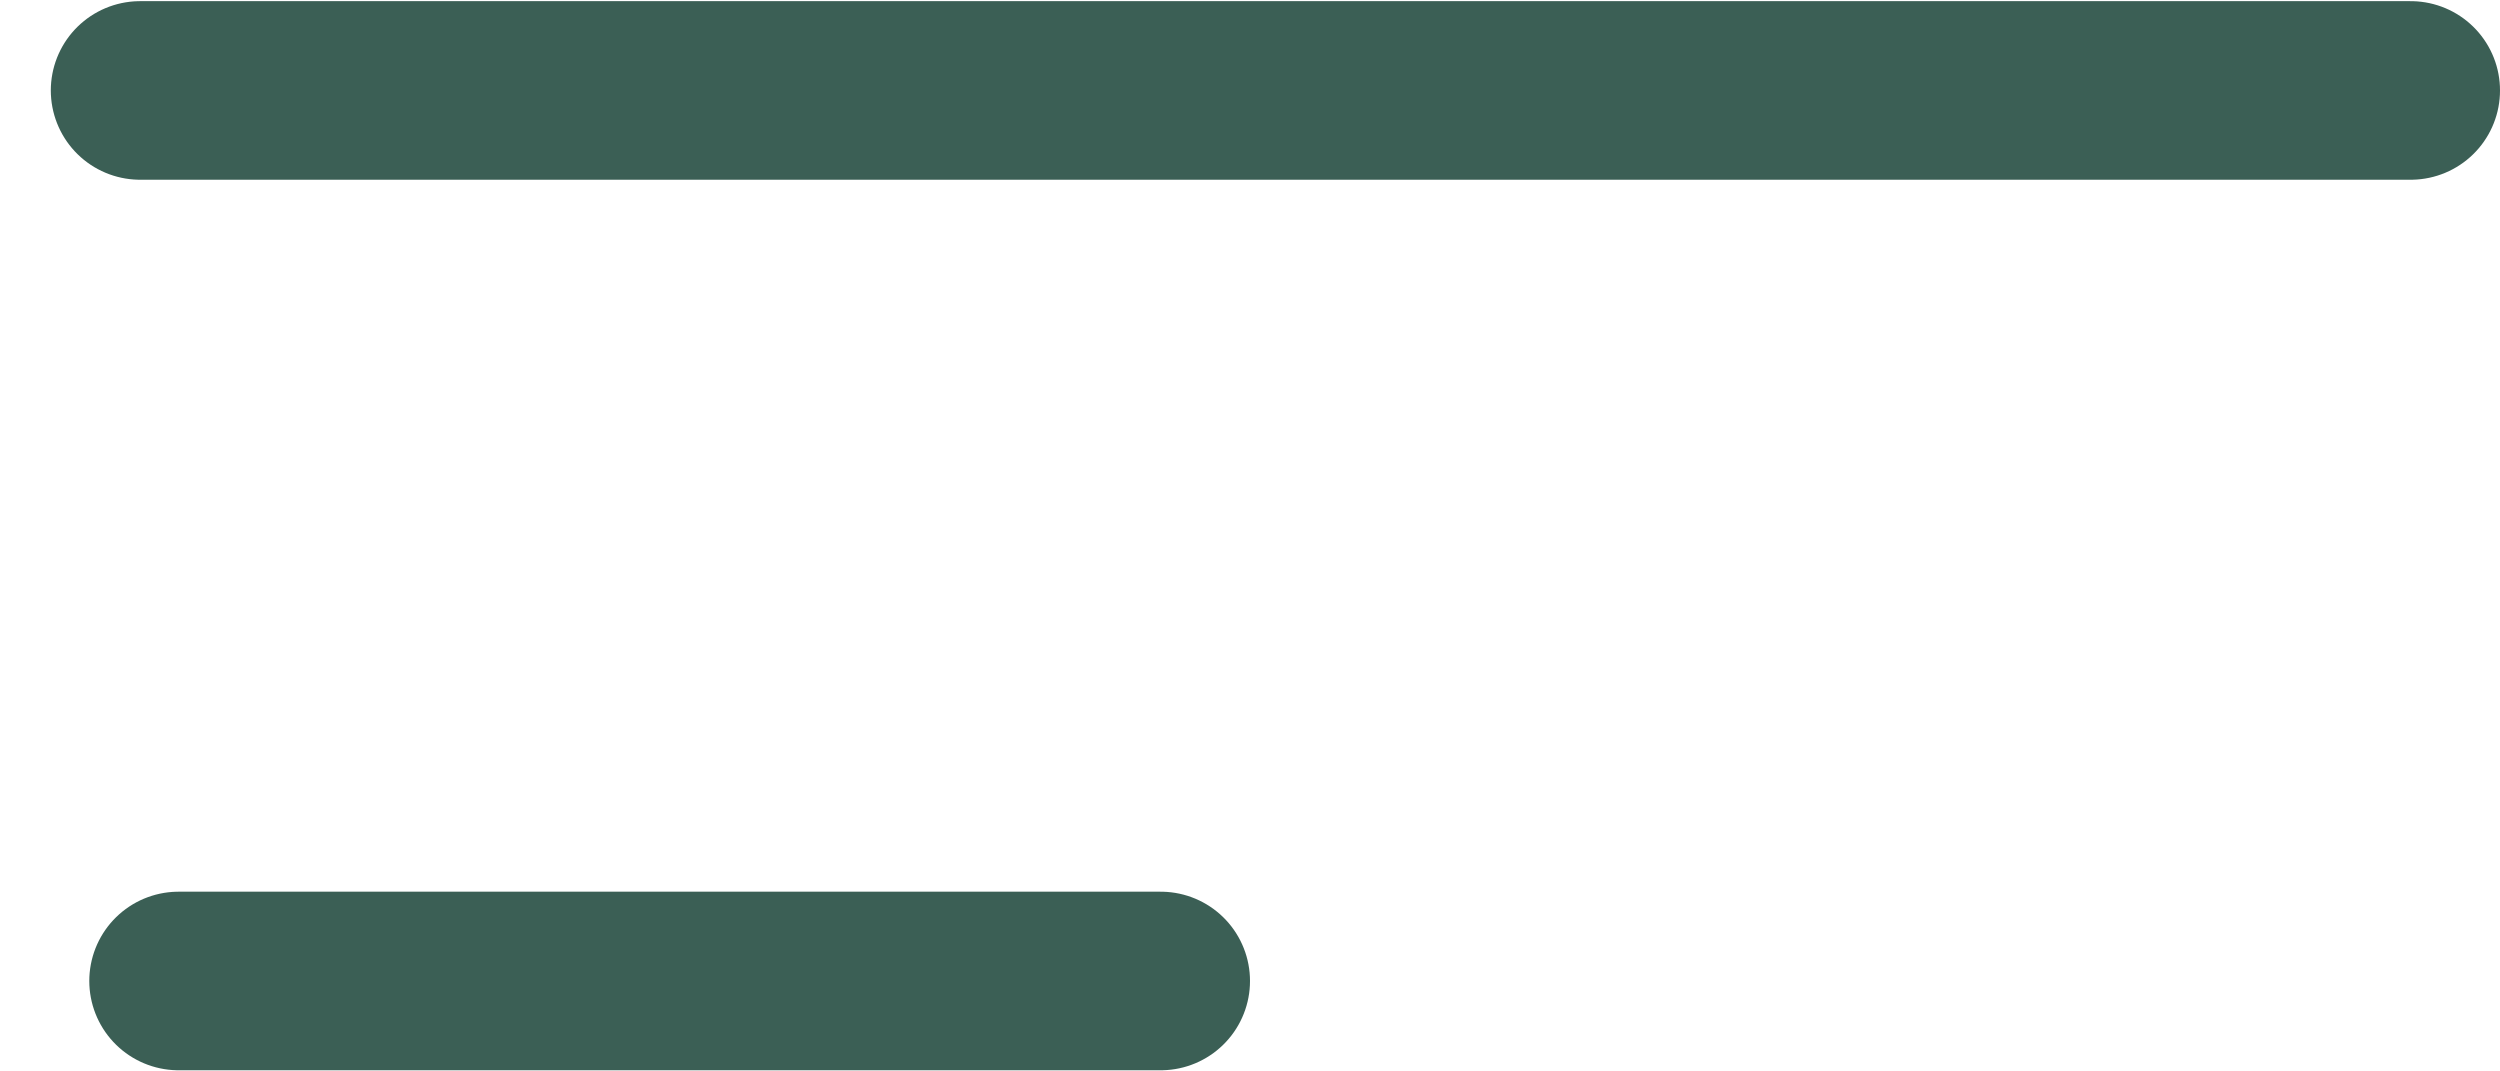
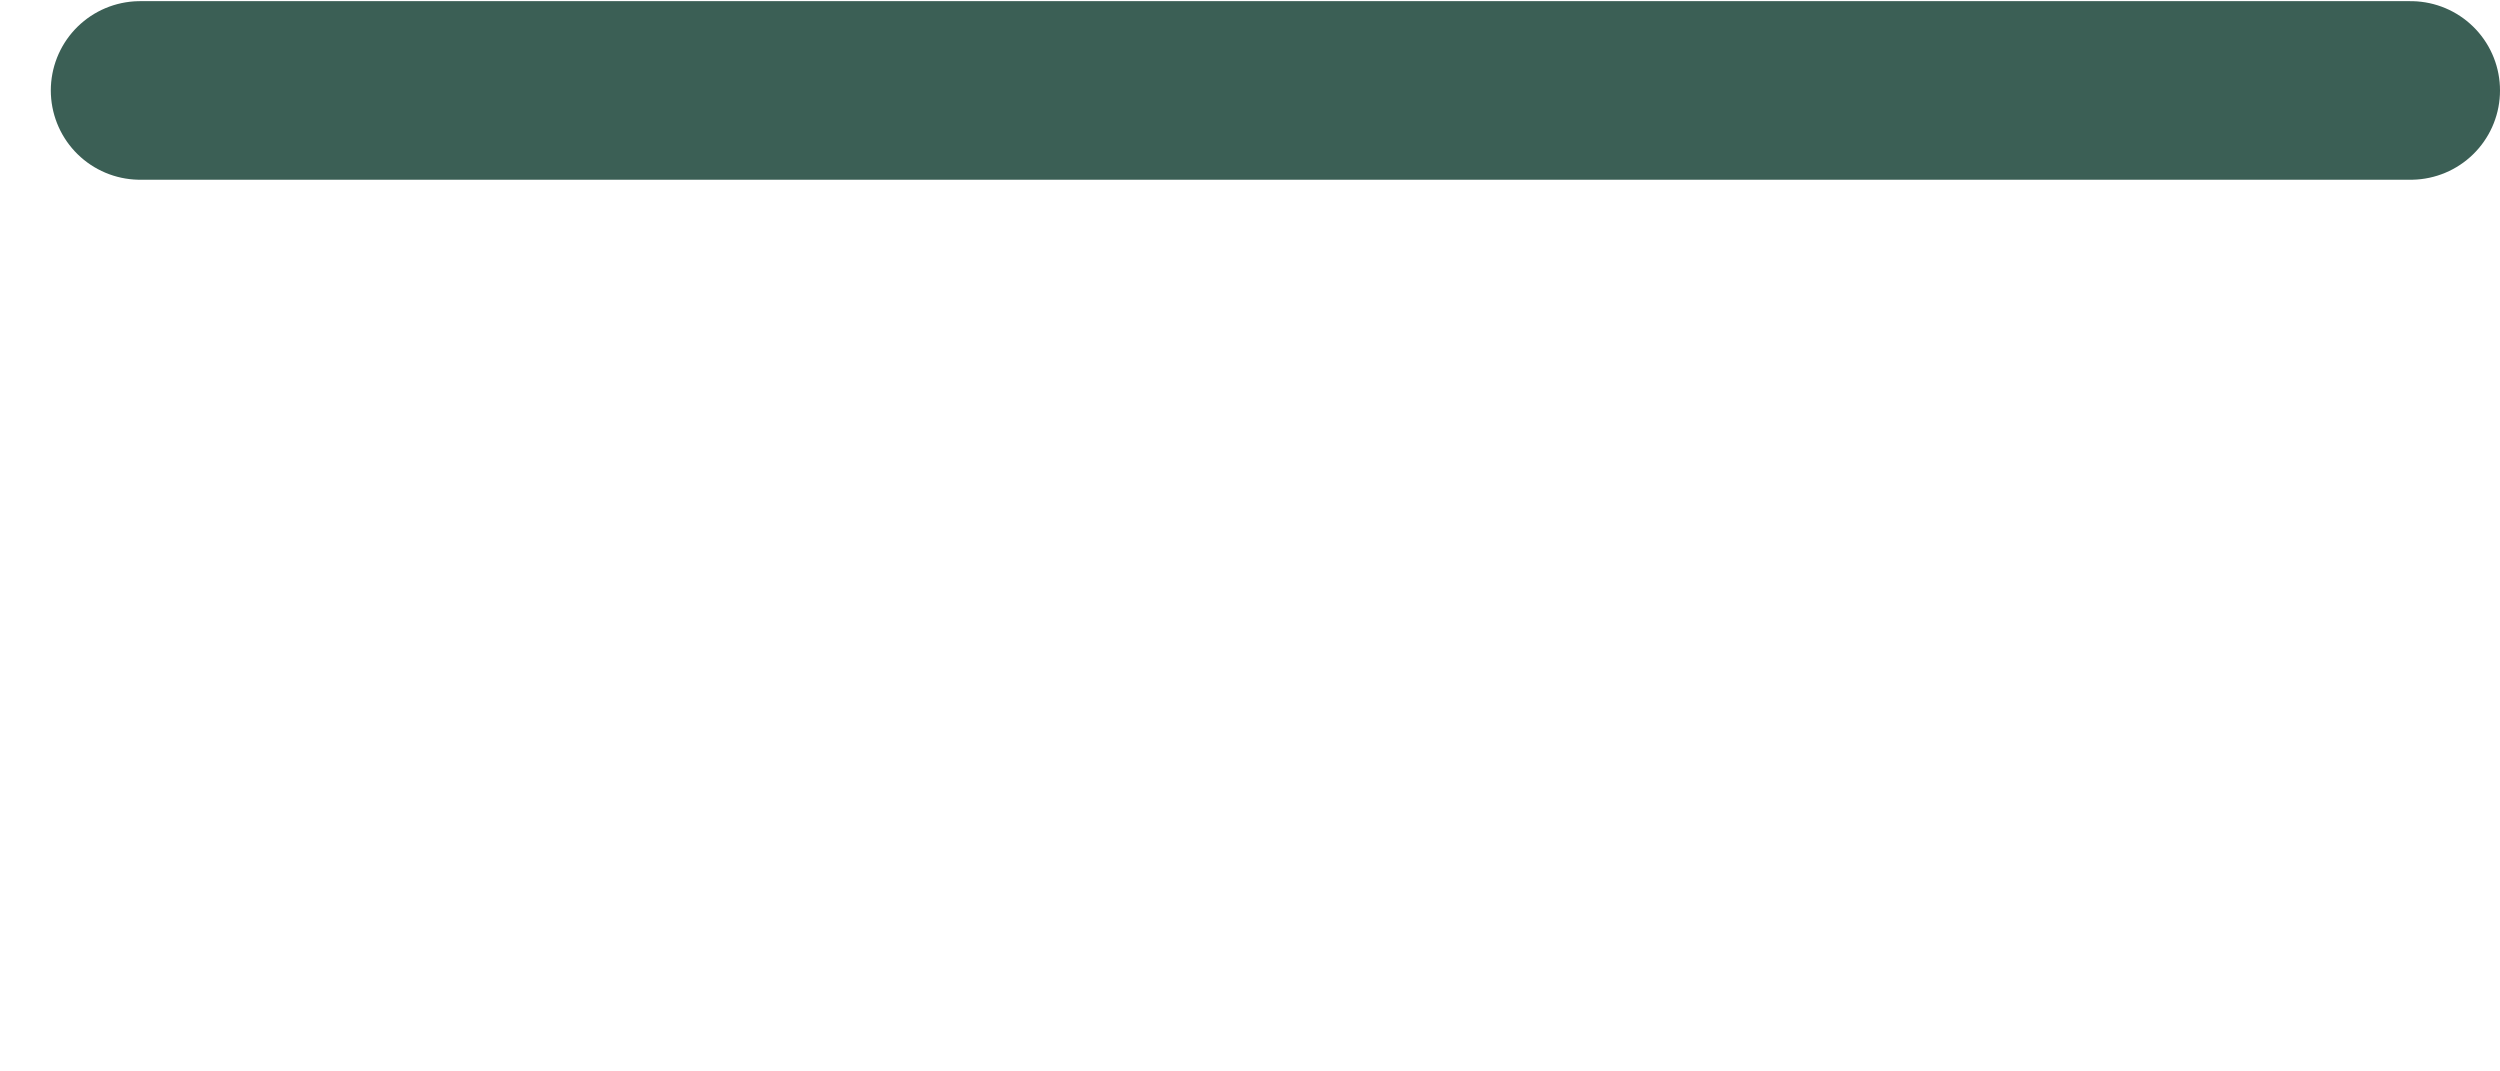
<svg xmlns="http://www.w3.org/2000/svg" width="28" height="12" viewBox="0 0 28 12" fill="none">
  <line x1="27" y1="1.013" x2="1.569" y2="1.013" stroke="#3B5F55" stroke-width="2" stroke-linecap="round" />
-   <line x1="13" y1="10.987" x2="2" y2="10.987" stroke="#3B5F55" stroke-width="2" stroke-linecap="round" />
</svg>